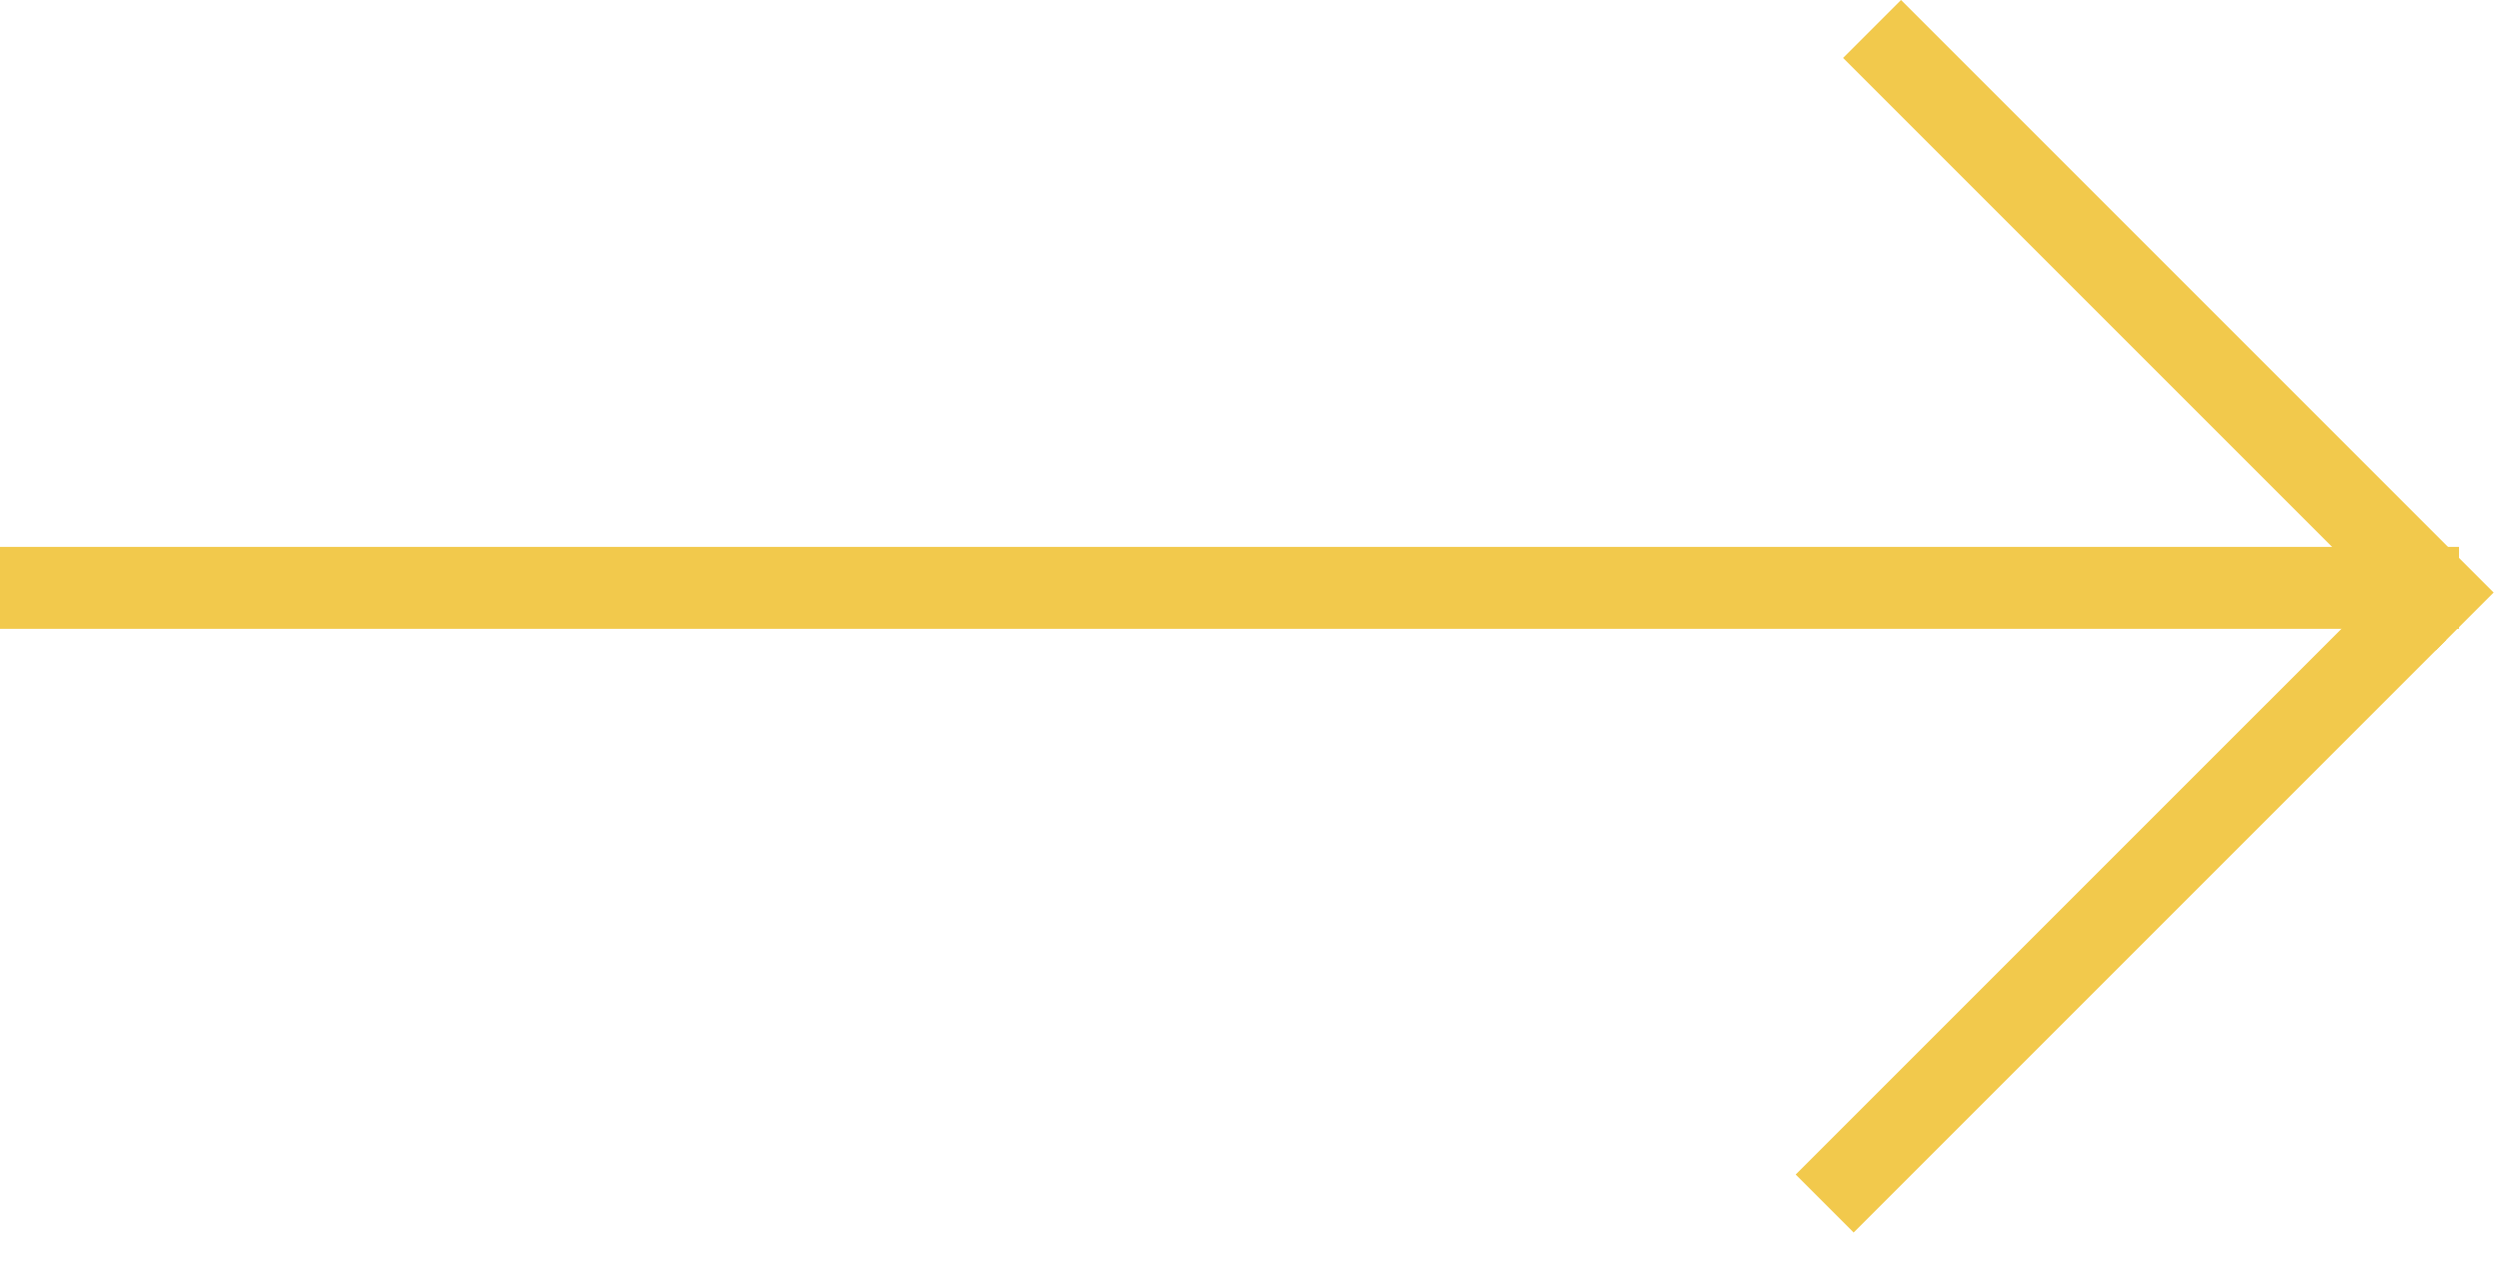
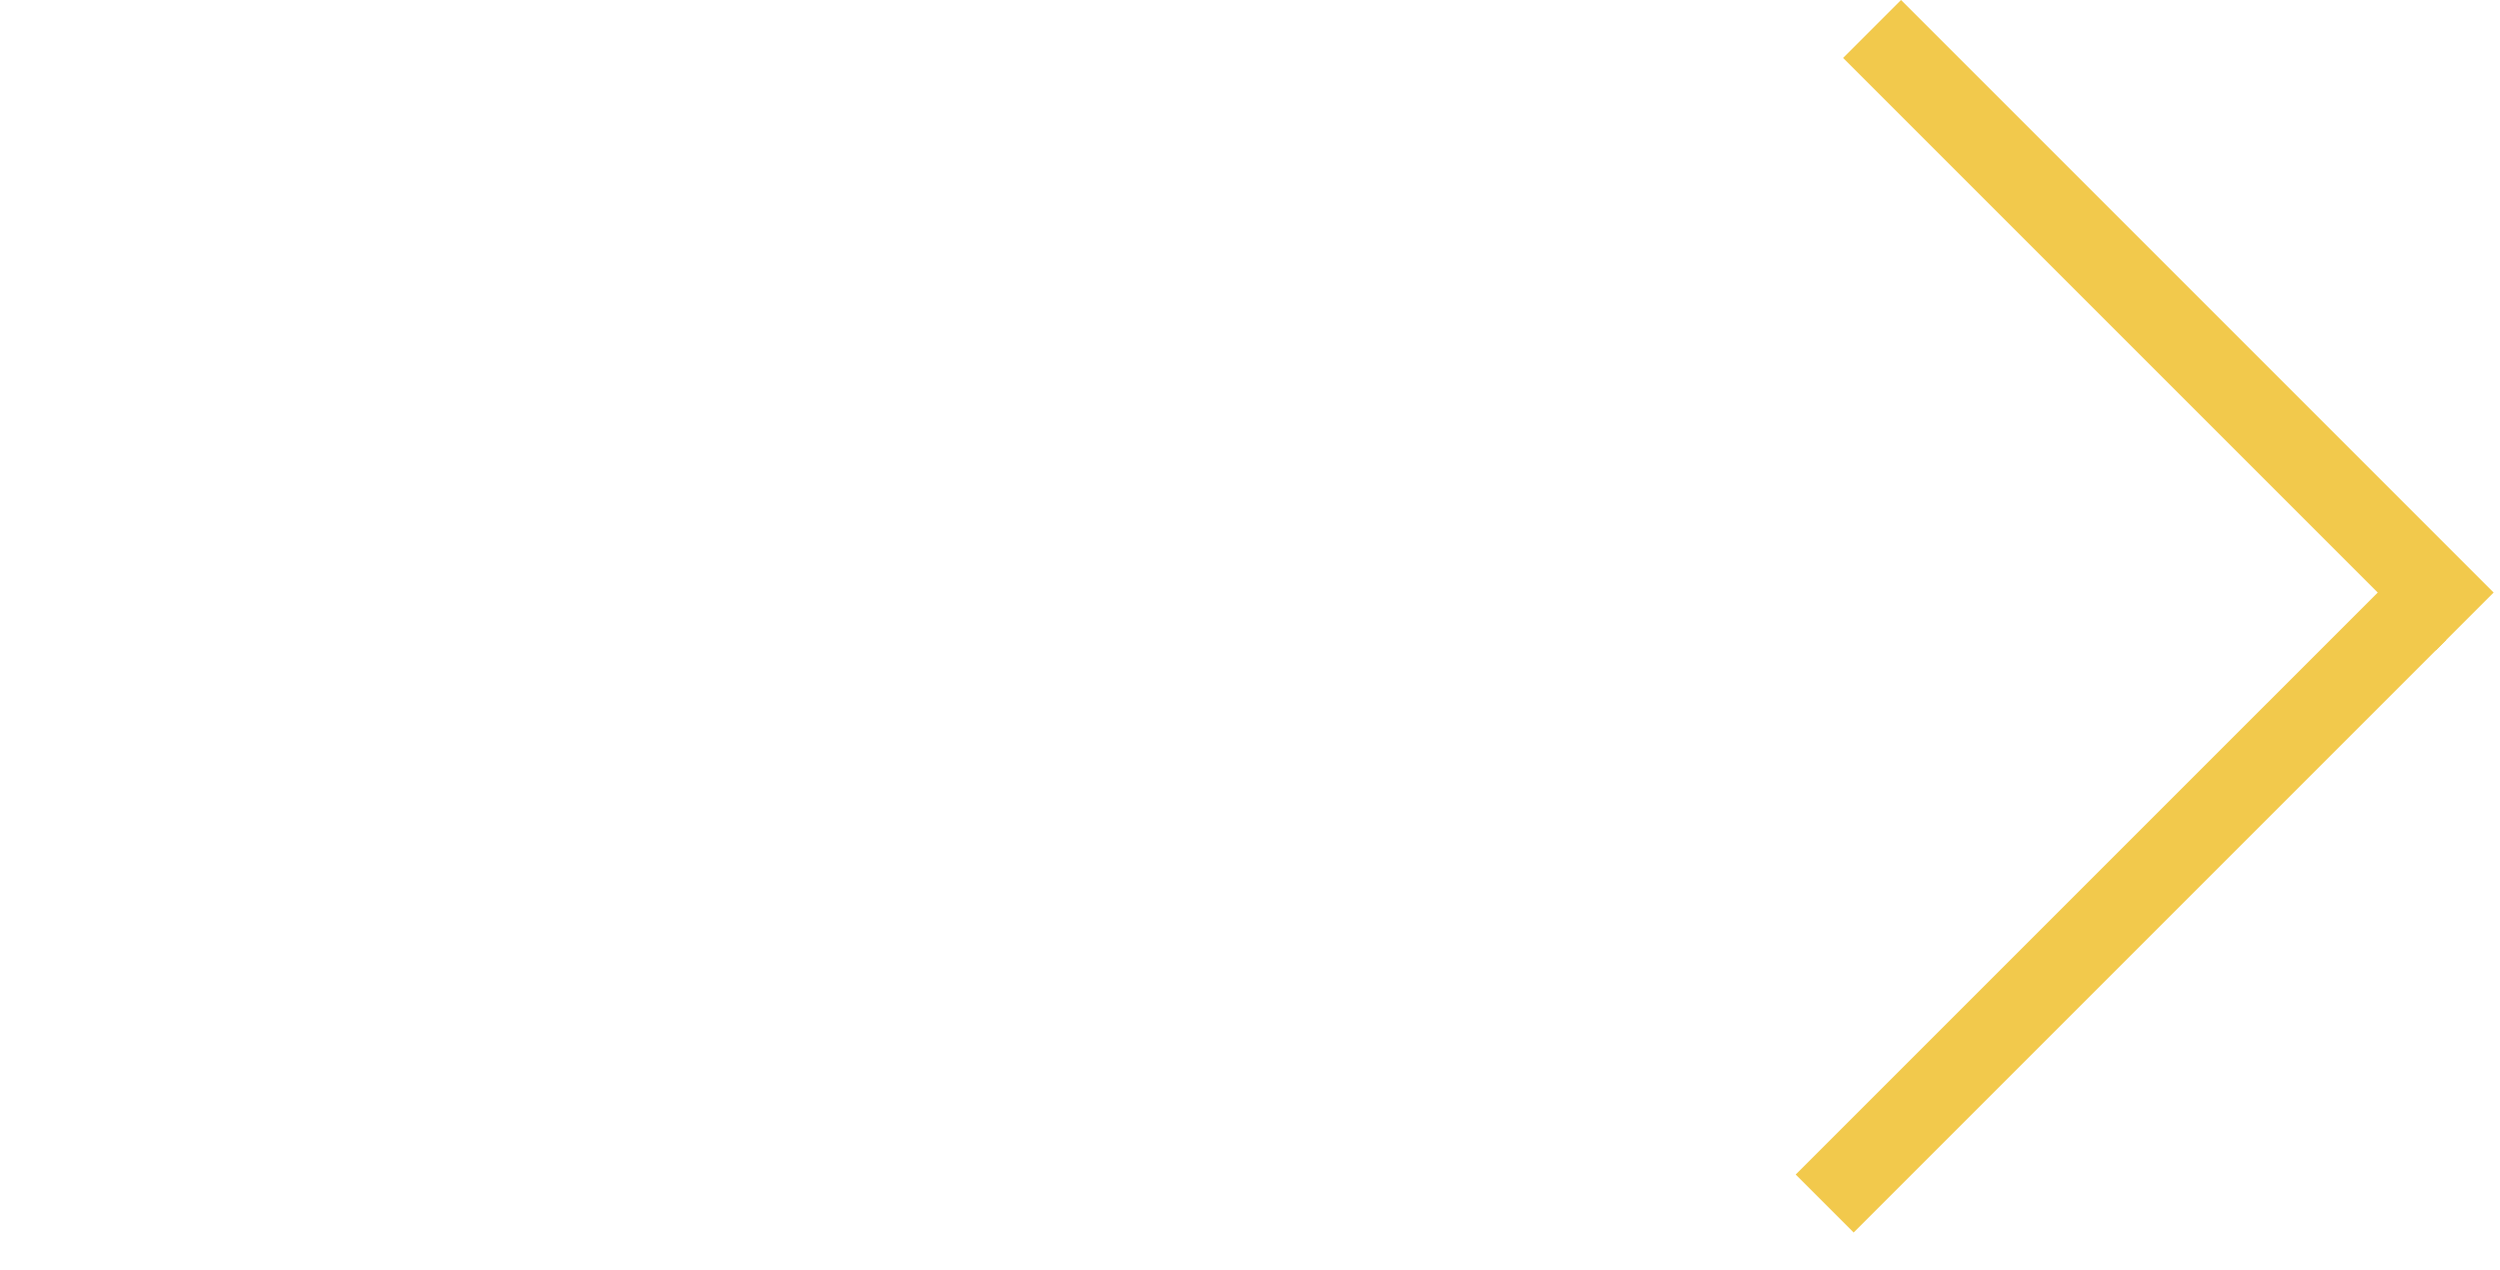
<svg xmlns="http://www.w3.org/2000/svg" width="61" height="31" viewBox="0 0 61 31" fill="none">
-   <line x1="-8.74228e-08" y1="14.344" x2="60" y2="14.344" stroke="#F2C94C" stroke-width="2" />
  <line x1="44.522" y1="29.366" x2="58.981" y2="14.908" stroke="#F2C94C" stroke-width="2" />
  <line x1="60.138" y1="15.165" x2="45.679" y2="0.707" stroke="#F2C94C" stroke-width="2" />
</svg>